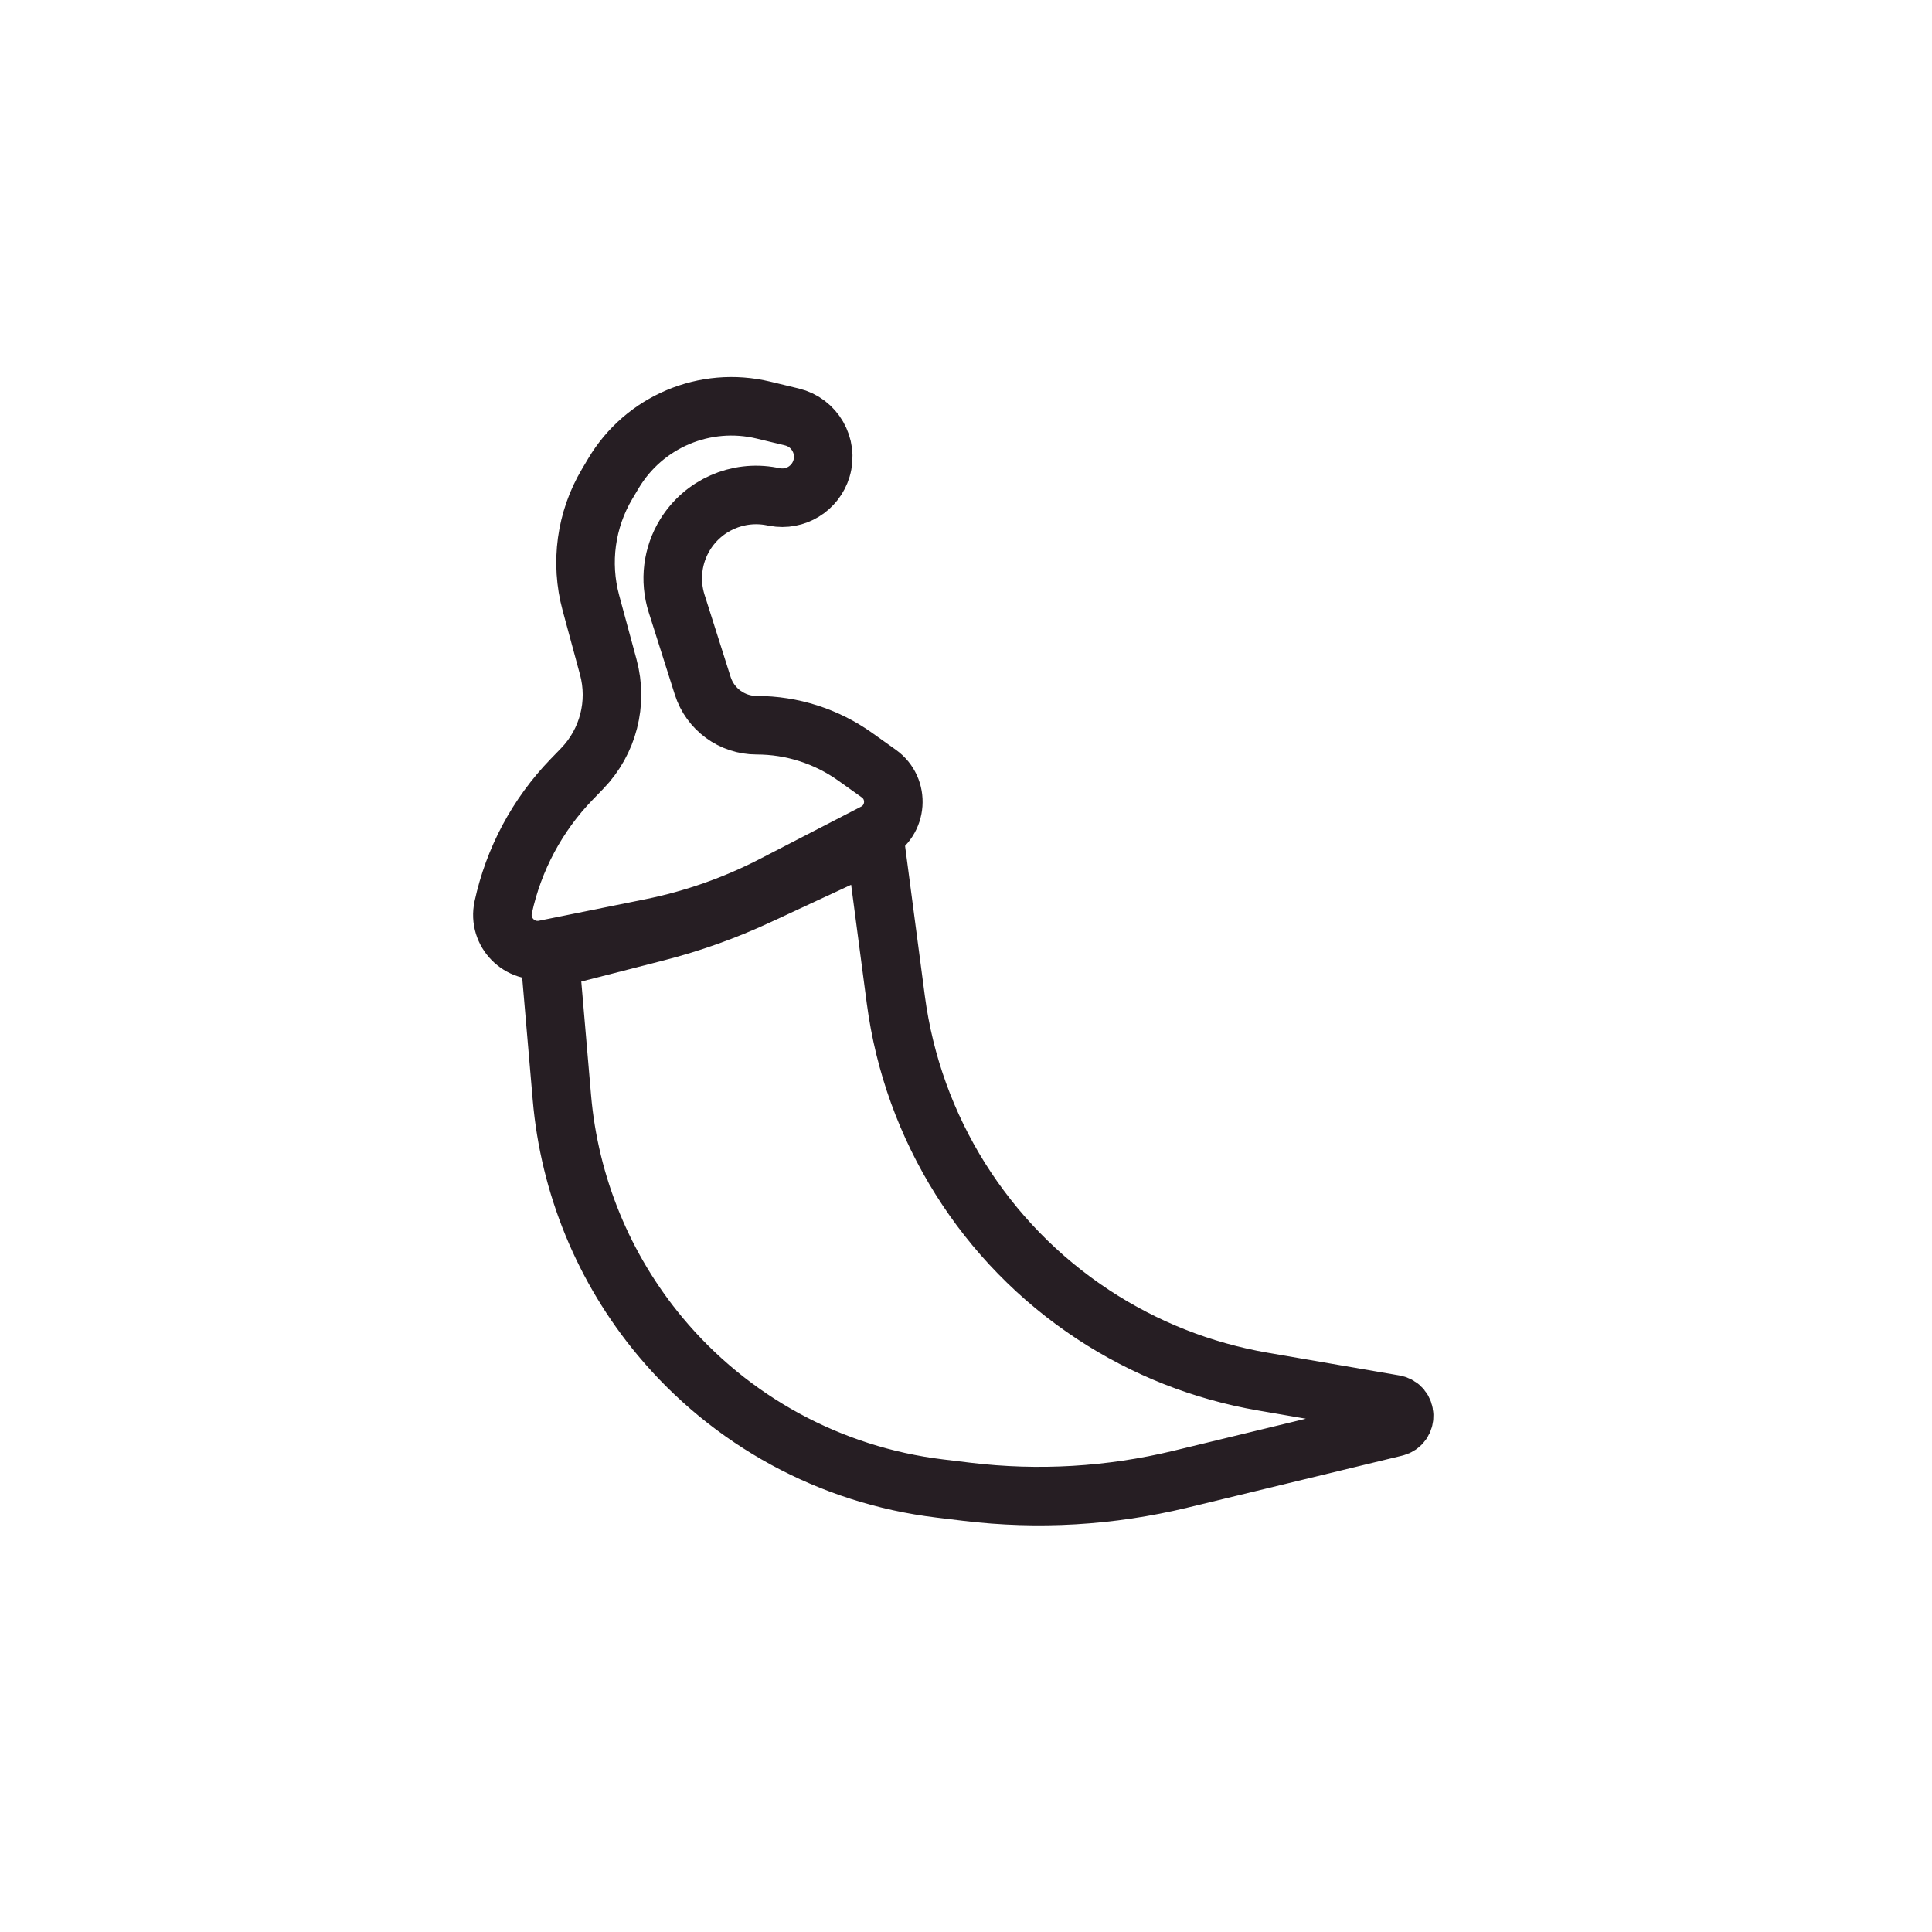
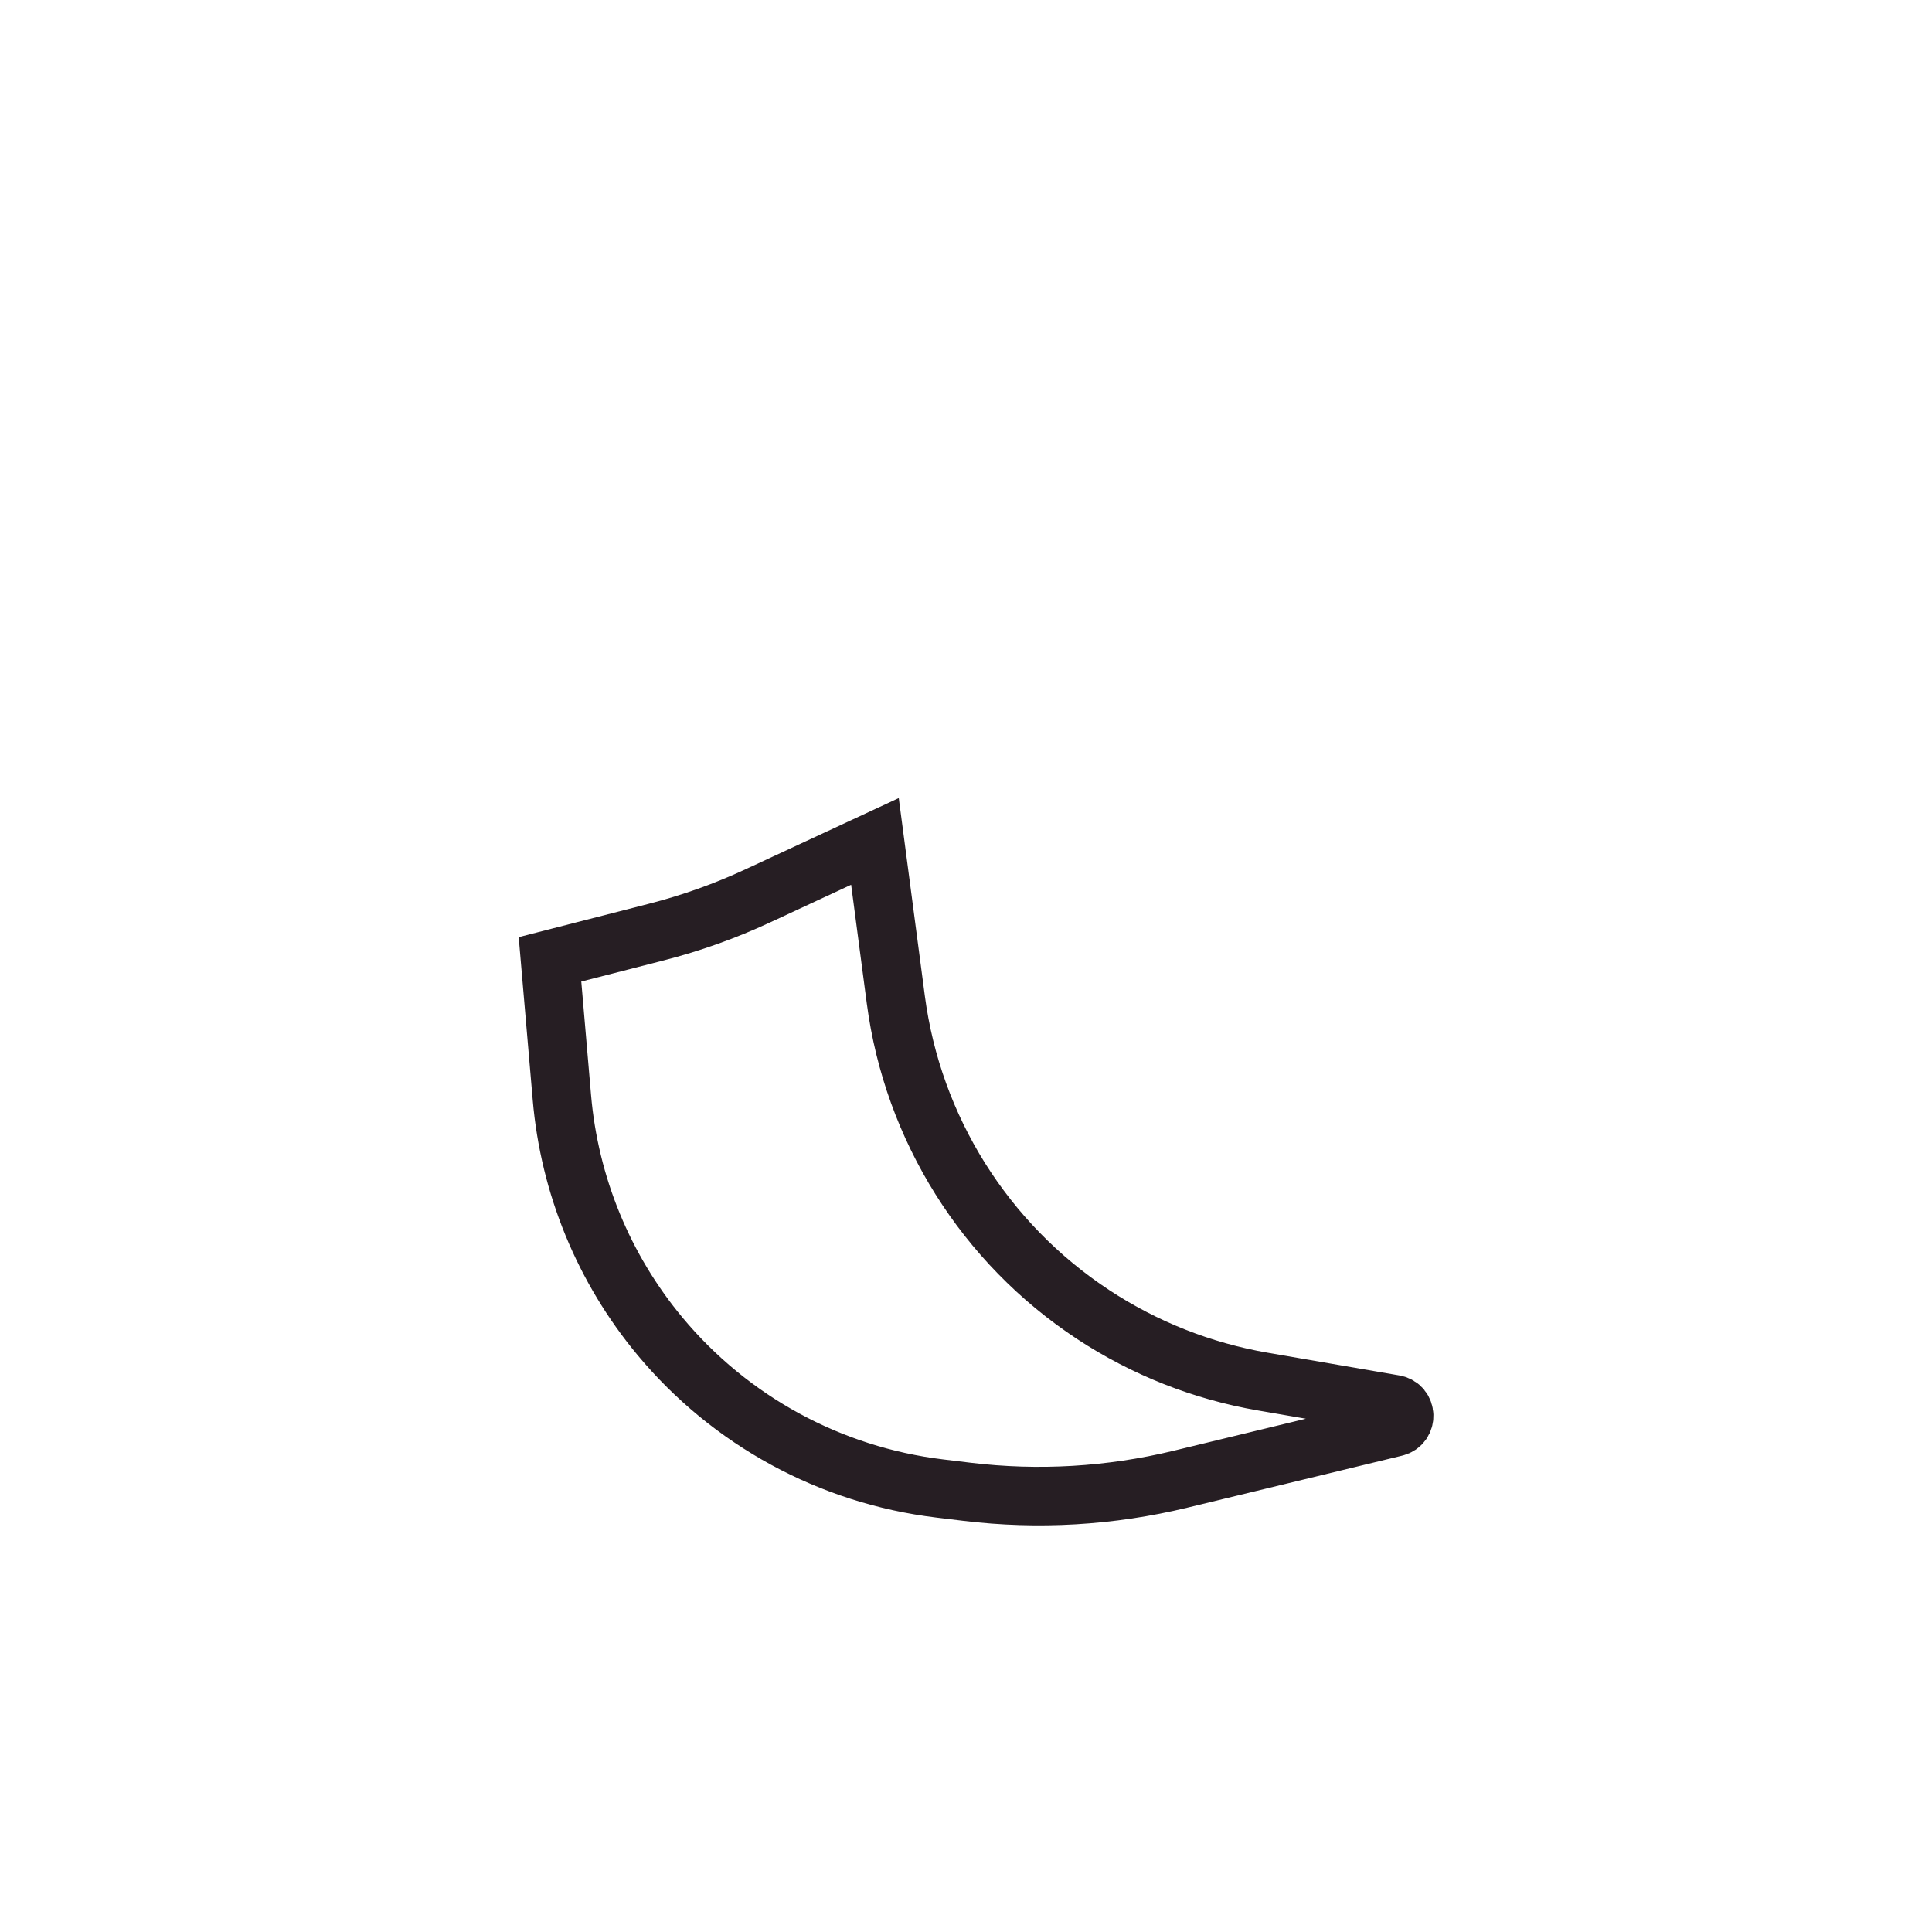
<svg xmlns="http://www.w3.org/2000/svg" fill="none" viewBox="0 0 165 165" height="165" width="165">
-   <rect fill="white" height="165" width="165" />
  <path stroke-width="5" stroke="#261E23" d="M76.507 85.385L74.724 71.861L64.719 76.51C61.934 77.804 59.037 78.839 56.063 79.601L46.971 81.932L47.987 93.735C48.631 101.229 51.556 108.345 56.367 114.126C62.376 121.345 70.918 125.994 80.243 127.121L82.584 127.404C88.673 128.139 94.843 127.776 100.804 126.333L119.156 121.889C120.211 121.634 120.16 120.117 119.09 119.932L107.85 117.994C102.679 117.103 97.748 115.154 93.364 112.271C84.108 106.181 77.956 96.369 76.507 85.385Z" />
-   <path stroke-width="5" stroke="#261E23" d="M57.787 51.545L60.014 58.565C60.651 60.573 62.515 61.937 64.622 61.937C67.641 61.937 70.584 62.879 73.042 64.632L75.052 66.066C76.856 67.352 76.66 70.091 74.692 71.109L66.047 75.576C62.755 77.278 59.241 78.514 55.608 79.249L46.516 81.087C44.386 81.518 42.515 79.621 42.974 77.497C43.865 73.379 45.889 69.592 48.819 66.564L49.721 65.632C51.937 63.34 52.784 60.052 51.951 56.975L50.464 51.484C49.535 48.054 50.034 44.394 51.849 41.338L52.384 40.437C55.009 36.016 60.209 33.822 65.208 35.026L67.628 35.609C69.576 36.078 70.732 38.084 70.162 40.005C69.651 41.724 67.923 42.779 66.161 42.446L65.894 42.396C62.997 41.849 60.062 43.145 58.514 45.654C57.426 47.418 57.16 49.569 57.787 51.545Z" />
</svg>